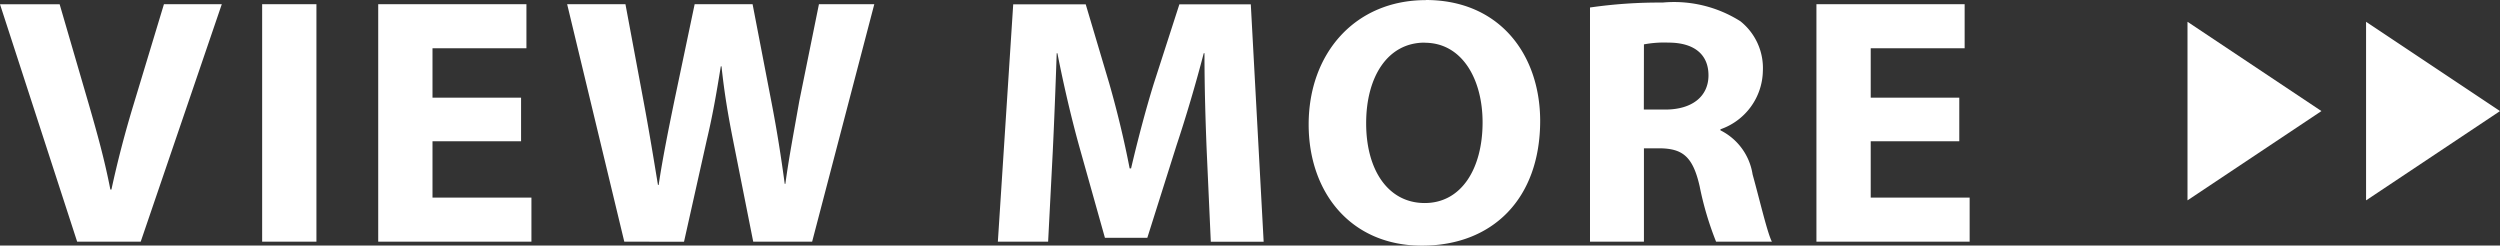
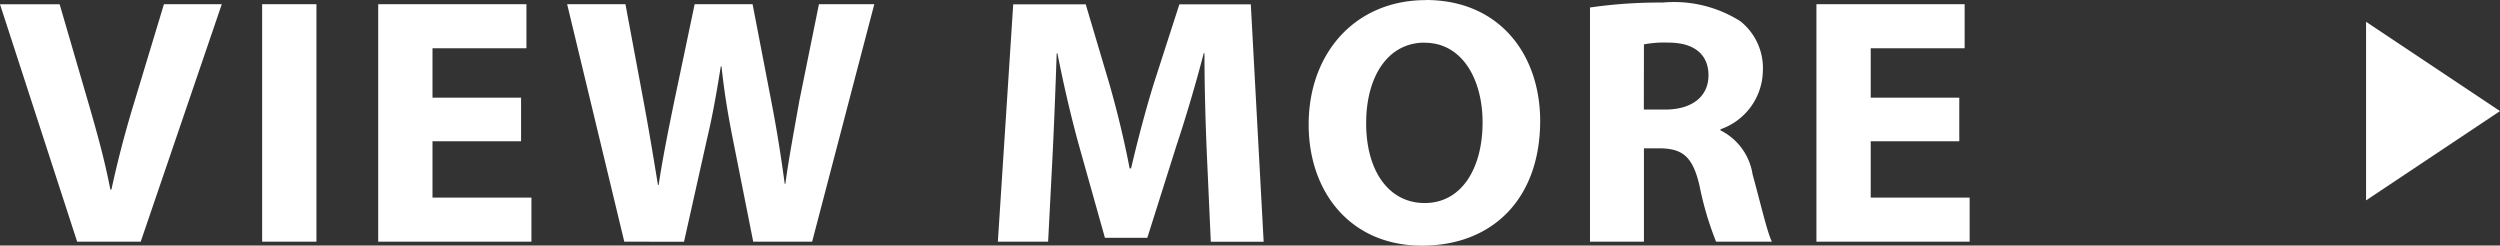
<svg xmlns="http://www.w3.org/2000/svg" width="112" height="11" viewBox="0 0 112 11">
  <rect x="0" y="0" width="112" height="11" fill="#333333" stroke="none" />
  <g id="text_view-more" transform="translate(-14836.144 1415.976)">
    <path id="パス_2880" data-name="パス 2880" d="M6.448-.15,10.08-10.787H7.488L6.112-6.241c-.368,1.215-.7,2.478-.976,3.756H5.088c-.256-1.326-.592-2.525-.96-3.8l-1.312-4.5H.144L3.6-.15Zm5.44-10.637V-.15H14.32V-10.787ZM23.488-6.6H19.52V-8.814h4.208v-1.973h-6.64V-.15h6.864V-2.122H19.52V-4.647h3.968Zm7.3,6.455,1.024-4.577c.256-1.073.432-2.083.624-3.283h.032c.128,1.215.3,2.209.512,3.283L33.888-.15h2.64l2.784-10.637h-2.48l-.88,4.34c-.224,1.278-.464,2.525-.624,3.709H35.3c-.16-1.184-.336-2.32-.576-3.567l-.864-4.482H31.264l-.912,4.34c-.272,1.326-.528,2.6-.7,3.756h-.032c-.176-1.073-.4-2.446-.64-3.725l-.816-4.372H25.552L28.112-.15Zm23.6,0h2.368l-.576-10.637h-3.2L51.84-7.251c-.368,1.184-.736,2.588-1.024,3.819h-.064c-.24-1.247-.56-2.572-.912-3.8l-1.056-3.551H45.536L44.848-.15H47.1l.208-4.04c.064-1.326.128-2.967.176-4.4h.032c.272,1.389.624,2.9.976,4.166l1.152,4.1h1.9l1.312-4.151c.416-1.247.864-2.762,1.216-4.119h.032c0,1.547.048,3.093.1,4.372Zm9.632-10.826c-3.168,0-5.248,2.383-5.248,5.571,0,3.046,1.888,5.429,5.072,5.429,3.168,0,5.3-2.1,5.3-5.6C69.136-8.53,67.328-10.976,64.016-10.976Zm-.048,1.91c1.68,0,2.592,1.641,2.592,3.567,0,2.067-.944,3.614-2.592,3.614-1.632,0-2.624-1.468-2.624-3.567C61.344-7.52,62.3-9.066,63.968-9.066ZM71.376-.15h2.416V-4.332h.72c1.008.016,1.472.363,1.776,1.7A14.106,14.106,0,0,0,77.024-.15h2.5c-.208-.41-.528-1.8-.864-3.014a2.657,2.657,0,0,0-1.44-1.973v-.047a2.822,2.822,0,0,0,1.9-2.6,2.683,2.683,0,0,0-1.008-2.241,5.561,5.561,0,0,0-3.488-.836,21.554,21.554,0,0,0-3.248.221Zm2.416-8.838a4.915,4.915,0,0,1,1.1-.079c1.12,0,1.792.505,1.792,1.468,0,.931-.72,1.531-1.936,1.531h-.96ZM87.92-6.6H83.952V-8.814H88.16v-1.973H81.52V-.15h6.864V-2.122H83.952V-4.647H87.92Z" transform="translate(14836 -1405)" fill="#fff" />
    <g id="グループ_21071" data-name="グループ 21071" transform="translate(14934.144 -1415)">
-       <path id="多角形_38" data-name="多角形 38" d="M4,0,8,6H0Z" transform="translate(6) rotate(90)" fill="#fff" />
      <path id="多角形_39" data-name="多角形 39" d="M4,0,8,6H0Z" transform="translate(14) rotate(90)" fill="#fff" />
    </g>
  </g>
</svg>